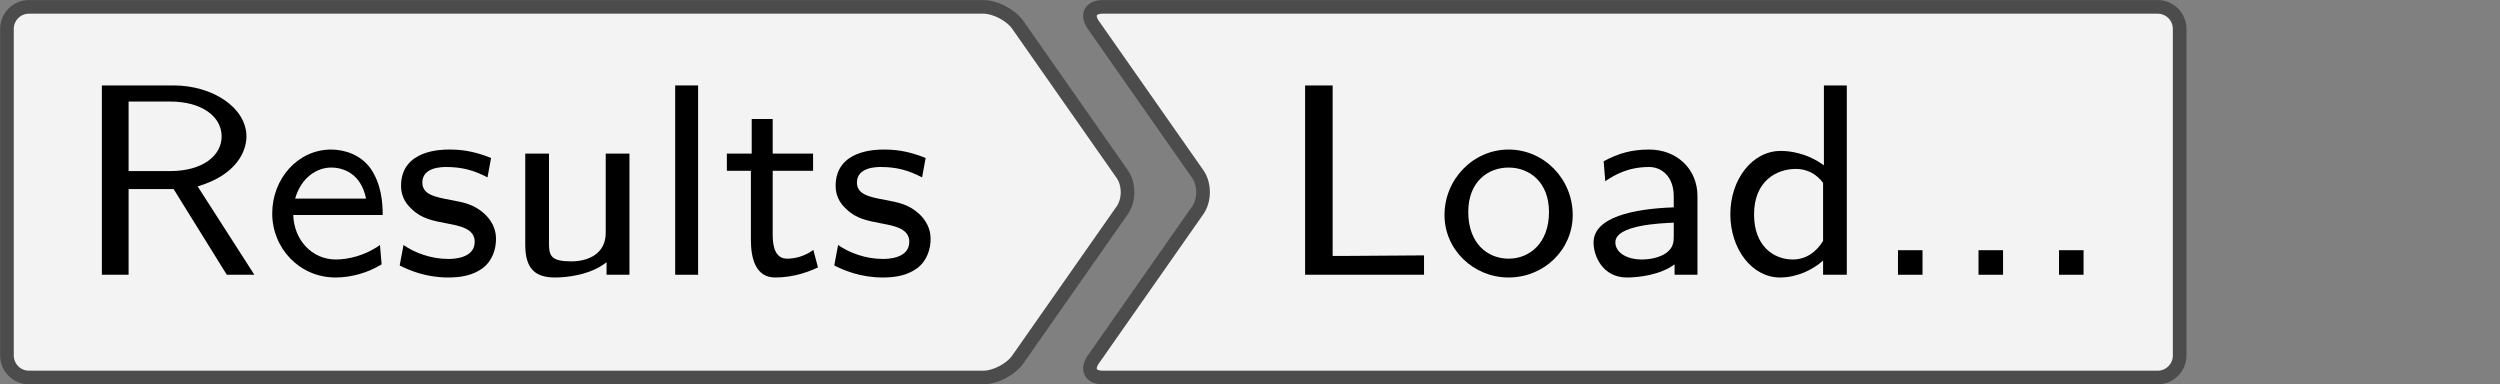
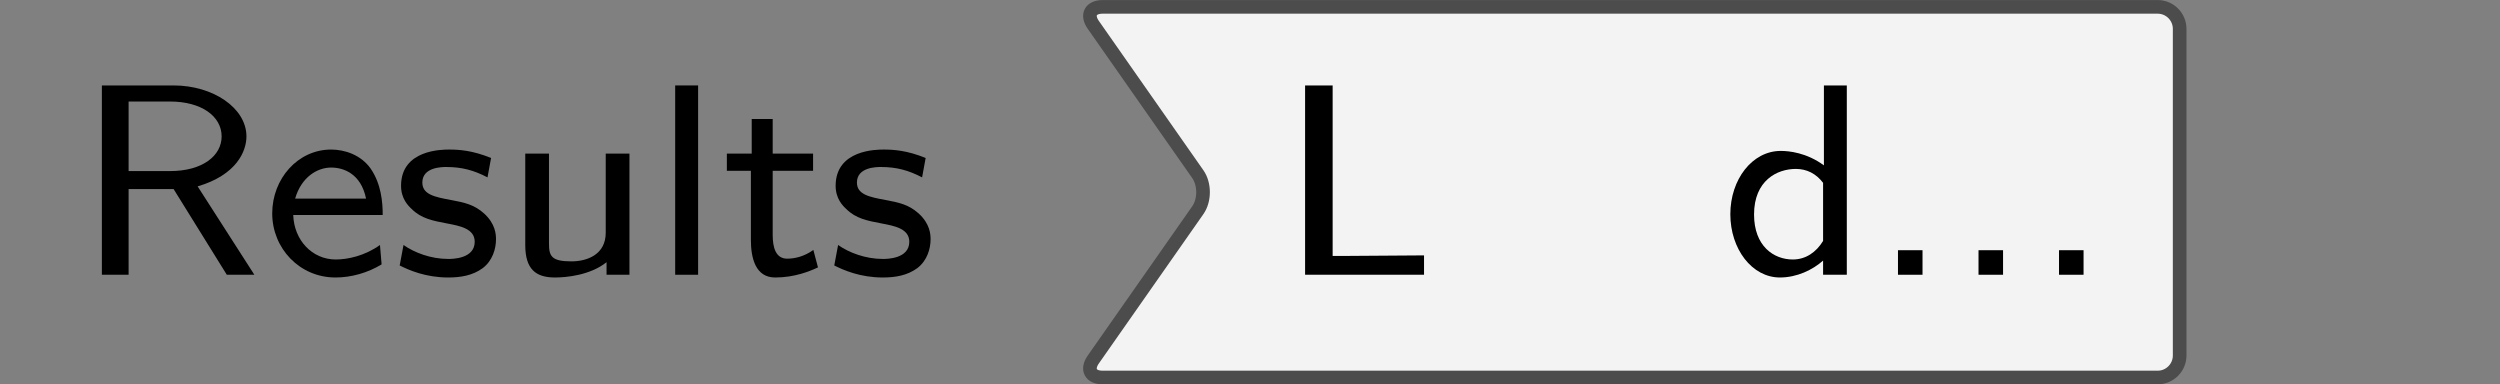
<svg xmlns="http://www.w3.org/2000/svg" xmlns:xlink="http://www.w3.org/1999/xlink" version="1.1" width="102.256pt" height="15.721pt" viewBox="20.922 682.146 102.256 15.721">
  <rect x="20.922" y="682.146" width="102.256" height="15.721" fill="#808080" stroke="none" />
  <defs>
    <path id="g0-46" d="M1.53-.717H.813V0H1.53V-.717Z" />
    <path id="g0-76" d="M1.578-5.531H.773V0H4.248V-.566C3.491-.566 2.734-.55 1.977-.55H1.578V-5.531Z" />
    <path id="g0-82" d="M3.579-2.582C4.718-2.917 5.005-3.61 5.005-4.041C5.005-4.87 4.033-5.531 2.877-5.531H.781V0H1.562V-2.503H2.877L4.431 0H5.236L3.579-2.582ZM1.562-3.029V-5.061H2.774C3.69-5.061 4.28-4.631 4.28-4.041C4.28-3.483 3.73-3.029 2.774-3.029H1.562Z" />
-     <path id="g0-97" d="M3.395-2.295C3.395-3.108 2.774-3.658 1.985-3.658C1.482-3.658 1.1-3.555 .654-3.316L.701-2.734C.964-2.909 1.355-3.148 1.985-3.148C2.335-3.148 2.702-2.885 2.702-2.287V-1.969C1.522-1.929 .359-1.682 .359-.94C.359-.542 .63 .08 1.331 .08C1.674 .08 2.303 .008 2.726-.303V0H3.395V-2.295ZM2.702-1.132C2.702-.972 2.702-.765 2.423-.598C2.168-.454 1.857-.446 1.769-.446C1.331-.446 .996-.646 .996-.948C.996-1.459 2.343-1.506 2.702-1.522V-1.132Z" />
    <path id="g0-100" d="M3.69-5.531H3.021V-3.196C2.511-3.571 1.993-3.618 1.761-3.618C.925-3.618 .287-2.782 .287-1.769S.917 .08 1.737 .08C2.232 .08 2.694-.143 2.997-.414V0H3.69V-5.531ZM2.997-.988C2.798-.662 2.495-.446 2.112-.446C1.554-.446 .98-.837 .98-1.761C.98-2.758 1.658-3.092 2.2-3.092C2.519-3.092 2.79-2.957 2.997-2.686V-.988Z" />
    <path id="g0-101" d="M3.427-.869C2.981-.55 2.479-.446 2.136-.446C1.443-.446 .917-1.012 .893-1.745H3.507C3.507-2.112 3.467-2.646 3.156-3.1C2.869-3.507 2.391-3.658 2-3.658C1.028-3.658 .279-2.805 .279-1.793C.279-.773 1.076 .08 2.128 .08C2.59 .08 3.068-.056 3.475-.303L3.427-.869ZM.948-2.224C1.132-2.861 1.602-3.132 2-3.132C2.351-3.132 2.869-2.965 3.021-2.224H.948Z" />
    <path id="g0-108" d="M1.339-5.531H.669V0H1.339V-5.531Z" />
-     <path id="g0-111" d="M3.985-1.745C3.985-2.798 3.148-3.658 2.112-3.658S.239-2.79 .239-1.745C.239-.733 1.084 .08 2.112 .08C3.148 .08 3.985-.733 3.985-1.745ZM2.112-.47C1.482-.47 .933-.933 .933-1.833S1.522-3.132 2.112-3.132C2.71-3.132 3.292-2.718 3.292-1.833C3.292-.925 2.726-.47 2.112-.47Z" />
    <path id="g0-115" d="M2.909-3.411C2.367-3.634 1.969-3.658 1.682-3.658C1.482-3.658 .279-3.658 .279-2.598C.279-2.224 .486-2.016 .59-1.921C.869-1.642 1.203-1.578 1.626-1.498C2-1.427 2.431-1.347 2.431-.964C2.431-.462 1.769-.462 1.658-.462C1.148-.462 .669-.646 .351-.869L.239-.271C.51-.135 .996 .08 1.658 .08C2.016 .08 2.367 .024 2.662-.191C2.957-.414 3.053-.765 3.053-1.036C3.053-1.18 3.037-1.49 2.702-1.793C2.407-2.056 2.12-2.112 1.737-2.184C1.267-2.271 .901-2.343 .901-2.694C.901-3.148 1.482-3.148 1.602-3.148C2.056-3.148 2.407-3.053 2.805-2.845L2.909-3.411Z" />
    <path id="g0-116" d="M1.498-3.037H2.678V-3.539H1.498V-4.551H.885V-3.539H.159V-3.037H.861V-1.02C.861-.486 .996 .08 1.57 .08S2.582-.104 2.821-.215L2.686-.725C2.423-.534 2.144-.47 1.921-.47C1.586-.47 1.498-.797 1.498-1.164V-3.037Z" />
    <path id="g0-117" d="M3.706-3.539H3.013V-1.227C3.013-.59 2.471-.391 2.008-.391C1.419-.391 1.355-.55 1.355-.917V-3.539H.662V-.869C.662-.159 .972 .08 1.53 .08C1.857 .08 2.558 .016 3.037-.367V0H3.706V-3.539Z" />
  </defs>
  <g id="page1" transform="matrix(1.4 0 0 1.4 0 0)">
    <g stroke-miterlimit="10" transform="translate(29.729,492.862)scale(0.996,-0.996)">
      <g fill="#000" stroke="#000">
        <g stroke-width="0.4">
          <g stroke="#4c4c4c">
            <g fill="#f3f3f3">
              <g stroke="#4c4c4c">
                <g fill="#f3f3f3">
-                   <path d="M.646 5.436H13.995C14.351 5.436 14.806 5.199 15.011 4.907L18.076 .529C18.281 .237 18.281-.237 18.076-.529L15.011-4.907C14.806-5.199 14.351-5.436 13.995-5.436H.646C.289-5.436-.289-5.436-.646-5.436H-13.995C-14.351-5.436-14.64-5.147-14.64-4.79V-.646C-14.64-.289-14.64 .289-14.64 .646V4.79C-14.64 5.147-14.351 5.436-13.995 5.436H-.646C-.289 5.436 .289 5.436 .646 5.436Z" />
-                 </g>
+                   </g>
              </g>
              <g transform="translate(-12.64,-2.422)">
                <g stroke="none" transform="scale(-1.004,1.004)translate(29.729,492.862)scale(-1,-1)">
                  <g fill="#000">
                    <g stroke="none">
                      <g fill="black">
                        <use x="29.729" y="492.862" xlink:href="#g0-82" />
                        <use x="35.208" y="492.862" xlink:href="#g0-101" />
                        <use x="38.972" y="492.862" xlink:href="#g0-115" />
                        <use x="42.218" y="492.862" xlink:href="#g0-117" />
                        <use x="46.591" y="492.862" xlink:href="#g0-108" />
                        <use x="48.611" y="492.862" xlink:href="#g0-116" />
                        <use x="51.669" y="492.862" xlink:href="#g0-115" />
                      </g>
                    </g>
                  </g>
                </g>
              </g>
            </g>
          </g>
        </g>
      </g>
    </g>
    <g stroke-miterlimit="10" transform="translate(64.467,492.862)scale(0.996,-0.996)">
      <g fill="#000" stroke="#000">
        <g stroke-width="0.4">
          <g stroke="#4c4c4c">
            <g fill="#f3f3f3">
              <g stroke="#4c4c4c">
                <g fill="#f3f3f3">
                  <path d="M.646 5.436H13.57C13.926 5.436 14.215 5.147 14.215 4.79V.646C14.215 .289 14.215-.289 14.215-.646V-4.79C14.215-5.147 13.926-5.436 13.57-5.436H.646C.289-5.436-.289-5.436-.646-5.436H-17.376C-17.732-5.436-17.856-5.199-17.651-4.907L-14.586-.529C-14.381-.237-14.381 .237-14.586 .529L-17.651 4.907C-17.856 5.199-17.732 5.436-17.376 5.436H-.646C-.289 5.436 .289 5.436 .646 5.436Z" />
                </g>
              </g>
              <g transform="translate(-12.215,-2.422)">
                <g stroke="none" transform="scale(-1.004,1.004)translate(64.467,492.862)scale(-1,-1)">
                  <g fill="#000">
                    <g stroke="none">
                      <g fill="black">
                        <use x="64.467" y="492.862" xlink:href="#g0-76" />
                        <use x="69.074" y="492.862" xlink:href="#g0-111" />
                        <use x="73.309" y="492.862" xlink:href="#g0-97" />
                        <use x="77.377" y="492.862" xlink:href="#g0-100" />
                        <use x="81.749" y="492.862" xlink:href="#g0-46" />
                        <use x="84.102" y="492.862" xlink:href="#g0-46" />
                        <use x="86.454" y="492.862" xlink:href="#g0-46" />
                      </g>
                    </g>
                  </g>
                </g>
              </g>
            </g>
          </g>
        </g>
      </g>
    </g>
  </g>
</svg>